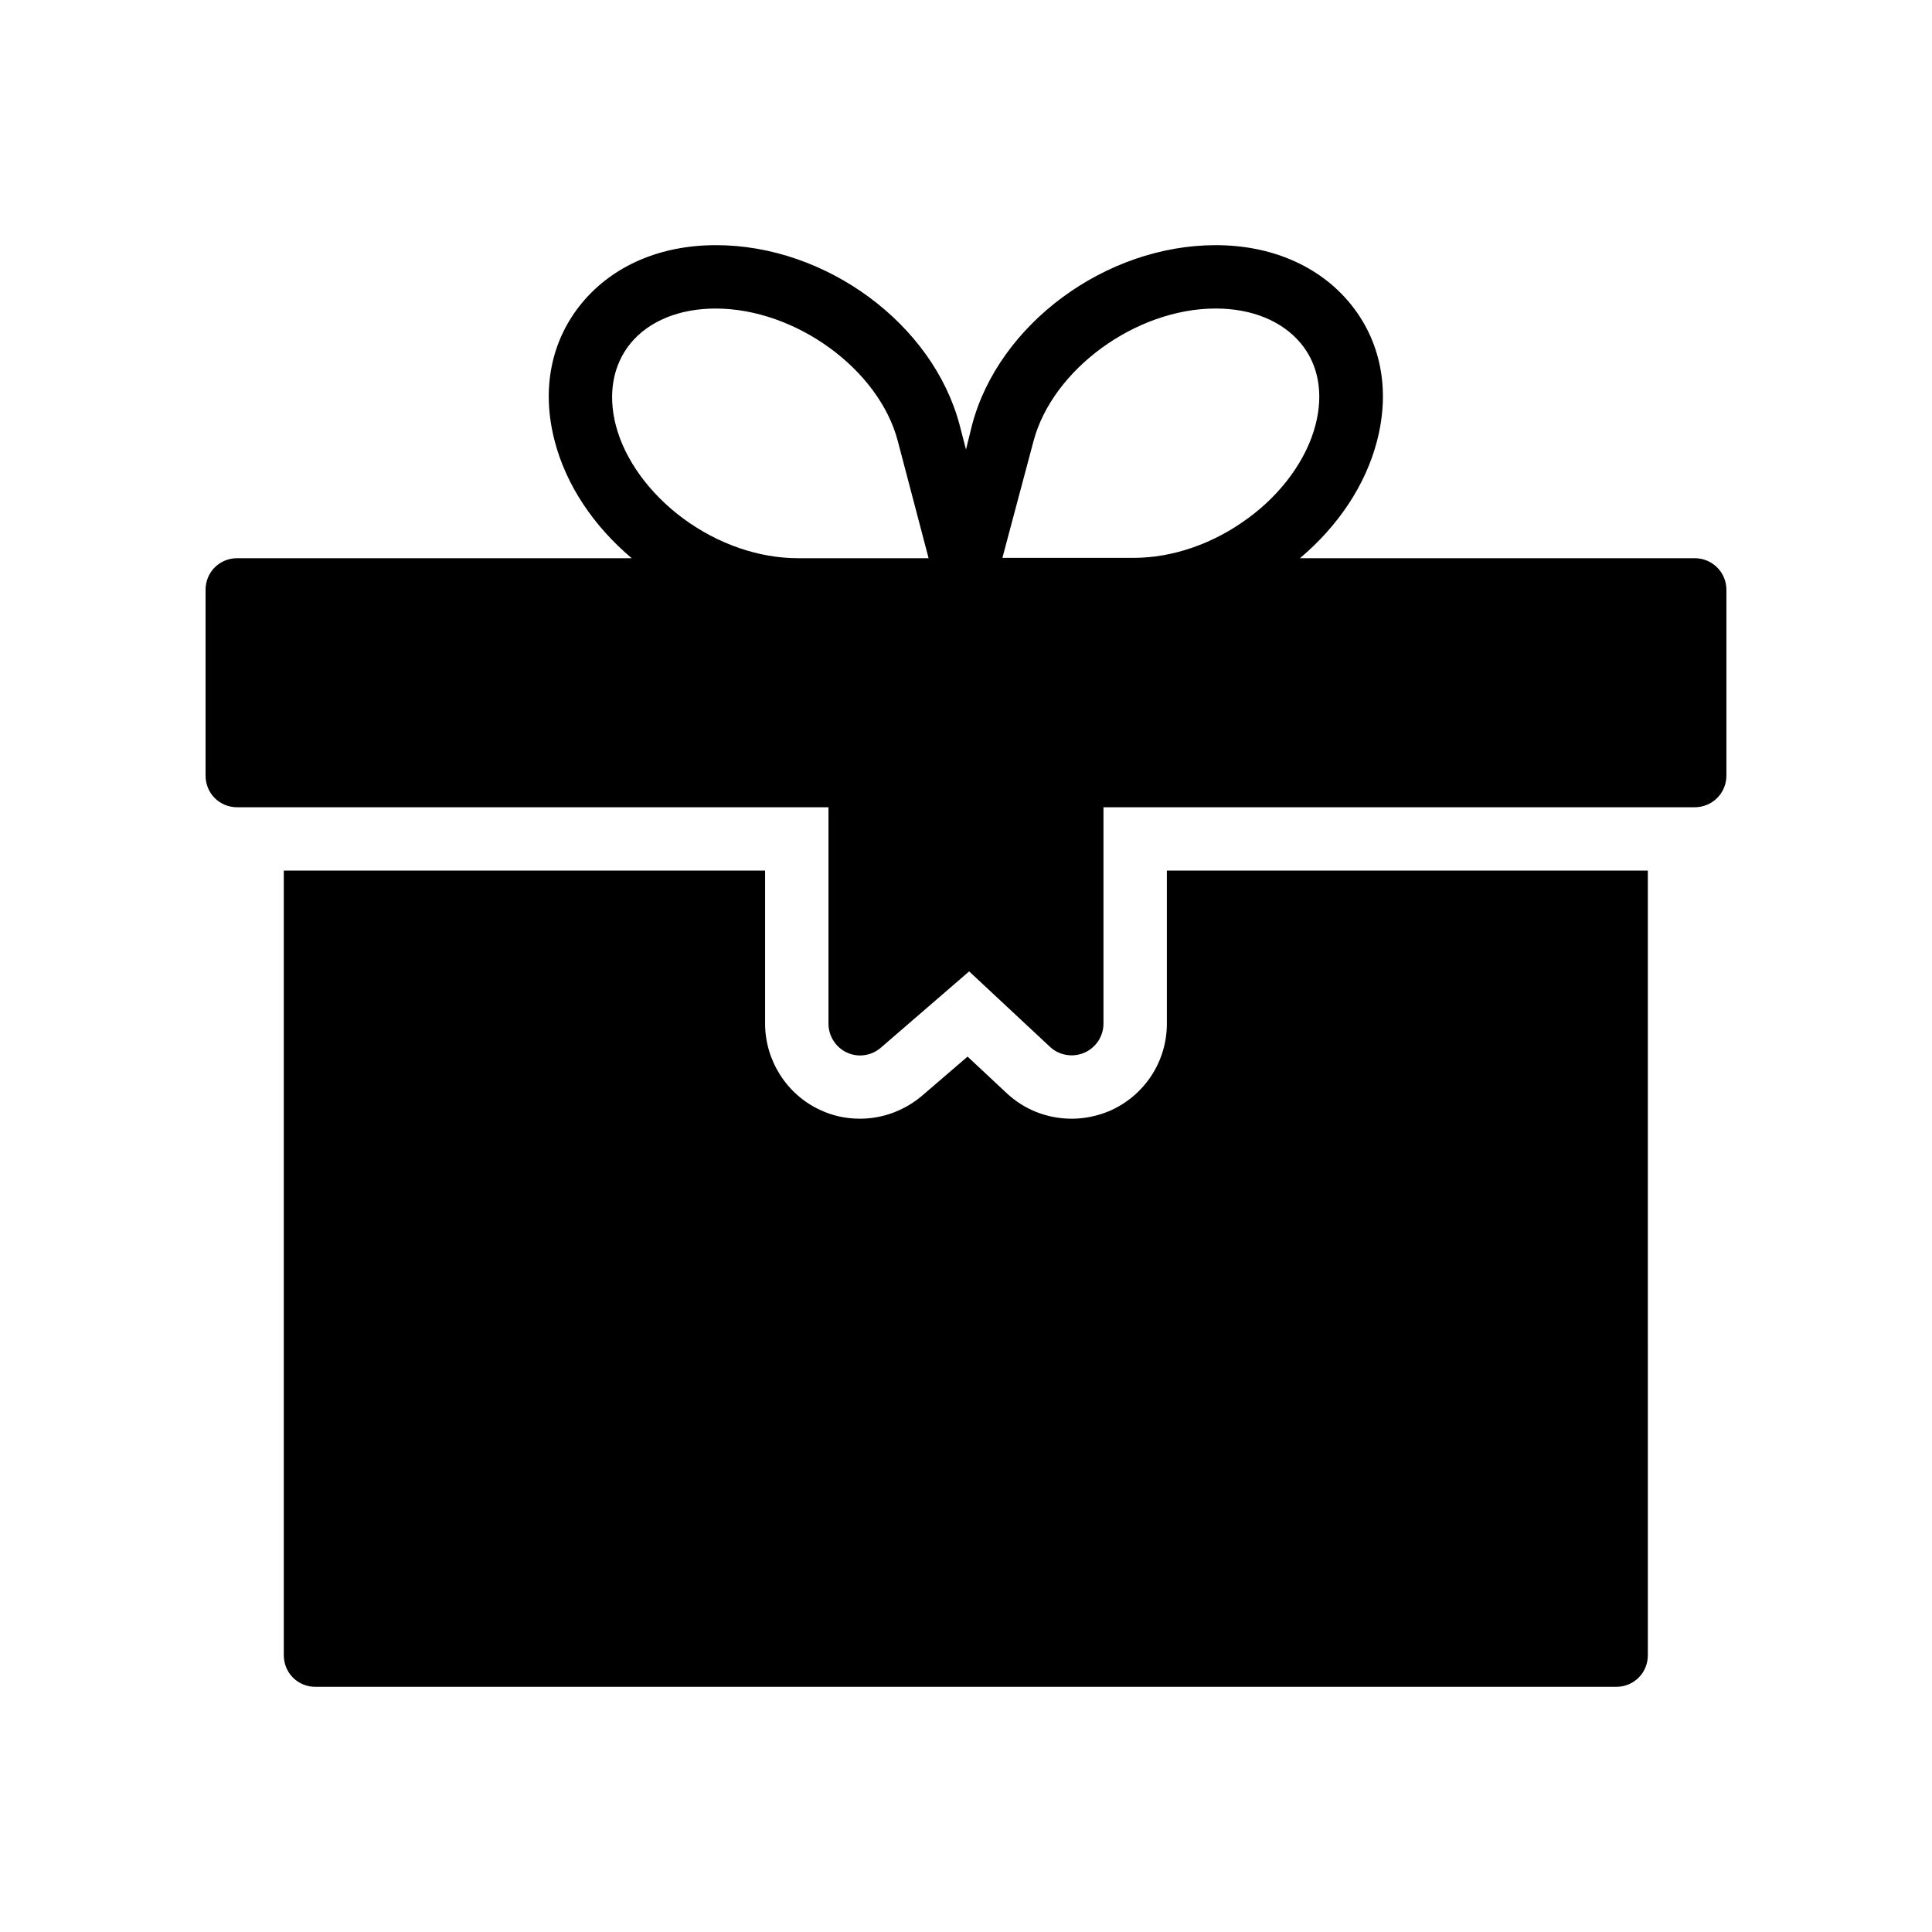
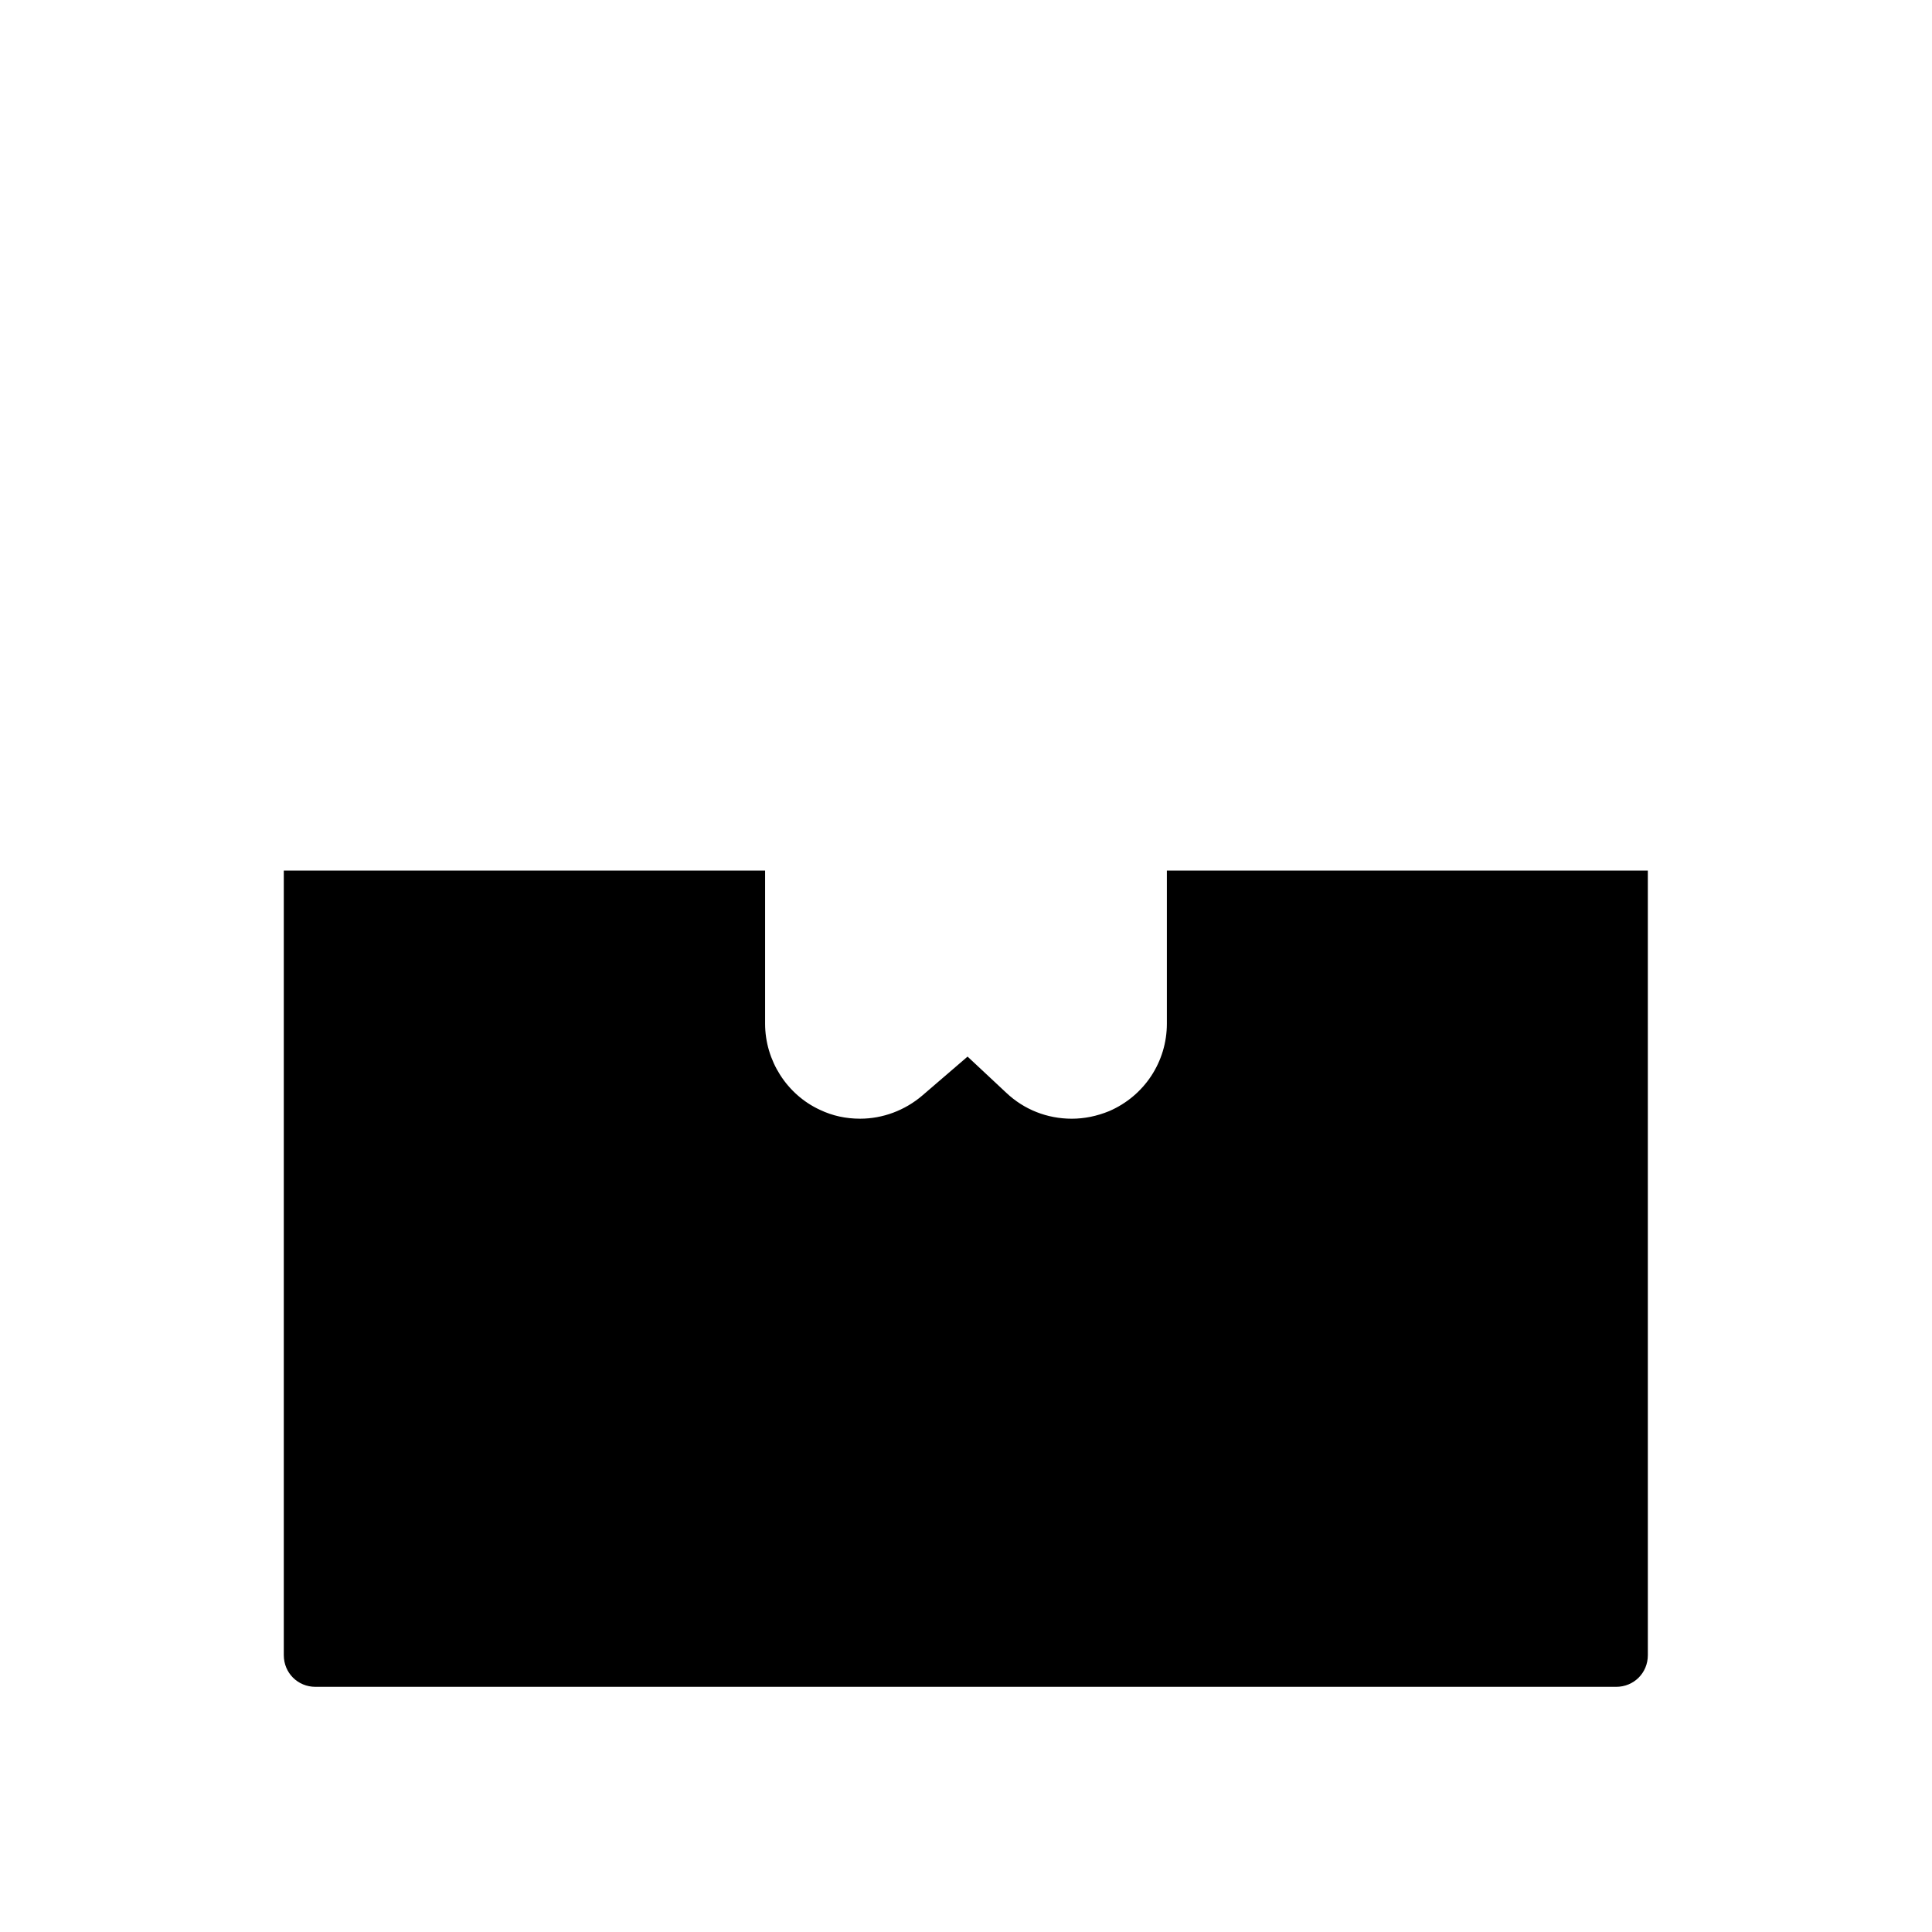
<svg xmlns="http://www.w3.org/2000/svg" fill="#000000" width="800px" height="800px" version="1.1" viewBox="144 144 512 512">
  <g>
    <path d="m219.21 374.72v207.91c0 4.703 3.695 8.398 8.398 8.398h344.69c4.703 0 8.398-3.695 8.398-8.398l-0.004-207.91h-127.46v40.559c0 10.078-5.961 19.145-15.281 23.176-3.273 1.344-6.633 2.016-9.91 2.016-6.551 0-12.68-2.434-17.383-6.887l-10.242-9.574-12.008 10.328c-4.617 3.945-10.496 6.129-16.457 6.129-3.777 0-7.305-0.754-10.664-2.352-8.734-4.031-14.527-13.016-14.527-22.84v-40.559z" />
-     <path d="m593.12 291.93h-104.62c10.16-8.566 17.383-19.398 20.402-30.984 3.609-13.77 1.008-26.785-7.305-36.777-8.145-9.742-20.738-15.199-35.434-15.199-29.137 0-57.52 20.906-64.57 47.695l-1.594 6.465-1.68-6.465c-7.055-26.785-35.352-47.695-64.57-47.695-14.695 0-27.207 5.375-35.434 15.199-8.312 9.992-10.914 23.008-7.305 36.777 3.023 11.586 10.242 22.418 20.402 30.984h-104.54c-4.703 0-8.398 3.695-8.398 8.398v49.207c0 4.703 3.695 8.398 8.398 8.398h156.68v57.352c0 3.273 1.93 6.297 4.871 7.641 3.023 1.426 6.551 0.84 8.984-1.258l23.426-20.238 21.41 19.984c1.594 1.512 3.695 2.266 5.793 2.266 1.09 0 2.266-0.25 3.273-0.672 3.106-1.344 5.121-4.367 5.121-7.727v-57.352h156.69c4.617 0 8.398-3.695 8.398-8.398v-49.207c0-4.699-3.781-8.395-8.398-8.395zm-175.24-30.984c5.039-19.062 27.121-35.184 48.281-35.184 9.574 0 17.551 3.273 22.504 9.152 4.785 5.711 6.129 13.434 3.945 21.746-2.352 9.07-8.902 18.137-17.887 24.688-9.238 6.801-19.984 10.496-30.398 10.496h-34.68zm-106.72-26.027c4.871-5.879 12.93-9.152 22.504-9.152 21.16 0 43.328 16.121 48.281 35.184l8.145 30.984-34.594-0.004c-10.328 0-21.16-3.695-30.398-10.496-8.984-6.633-15.535-15.617-17.887-24.688-2.18-8.395-0.754-16.121 3.949-21.828z" />
  </g>
</svg>